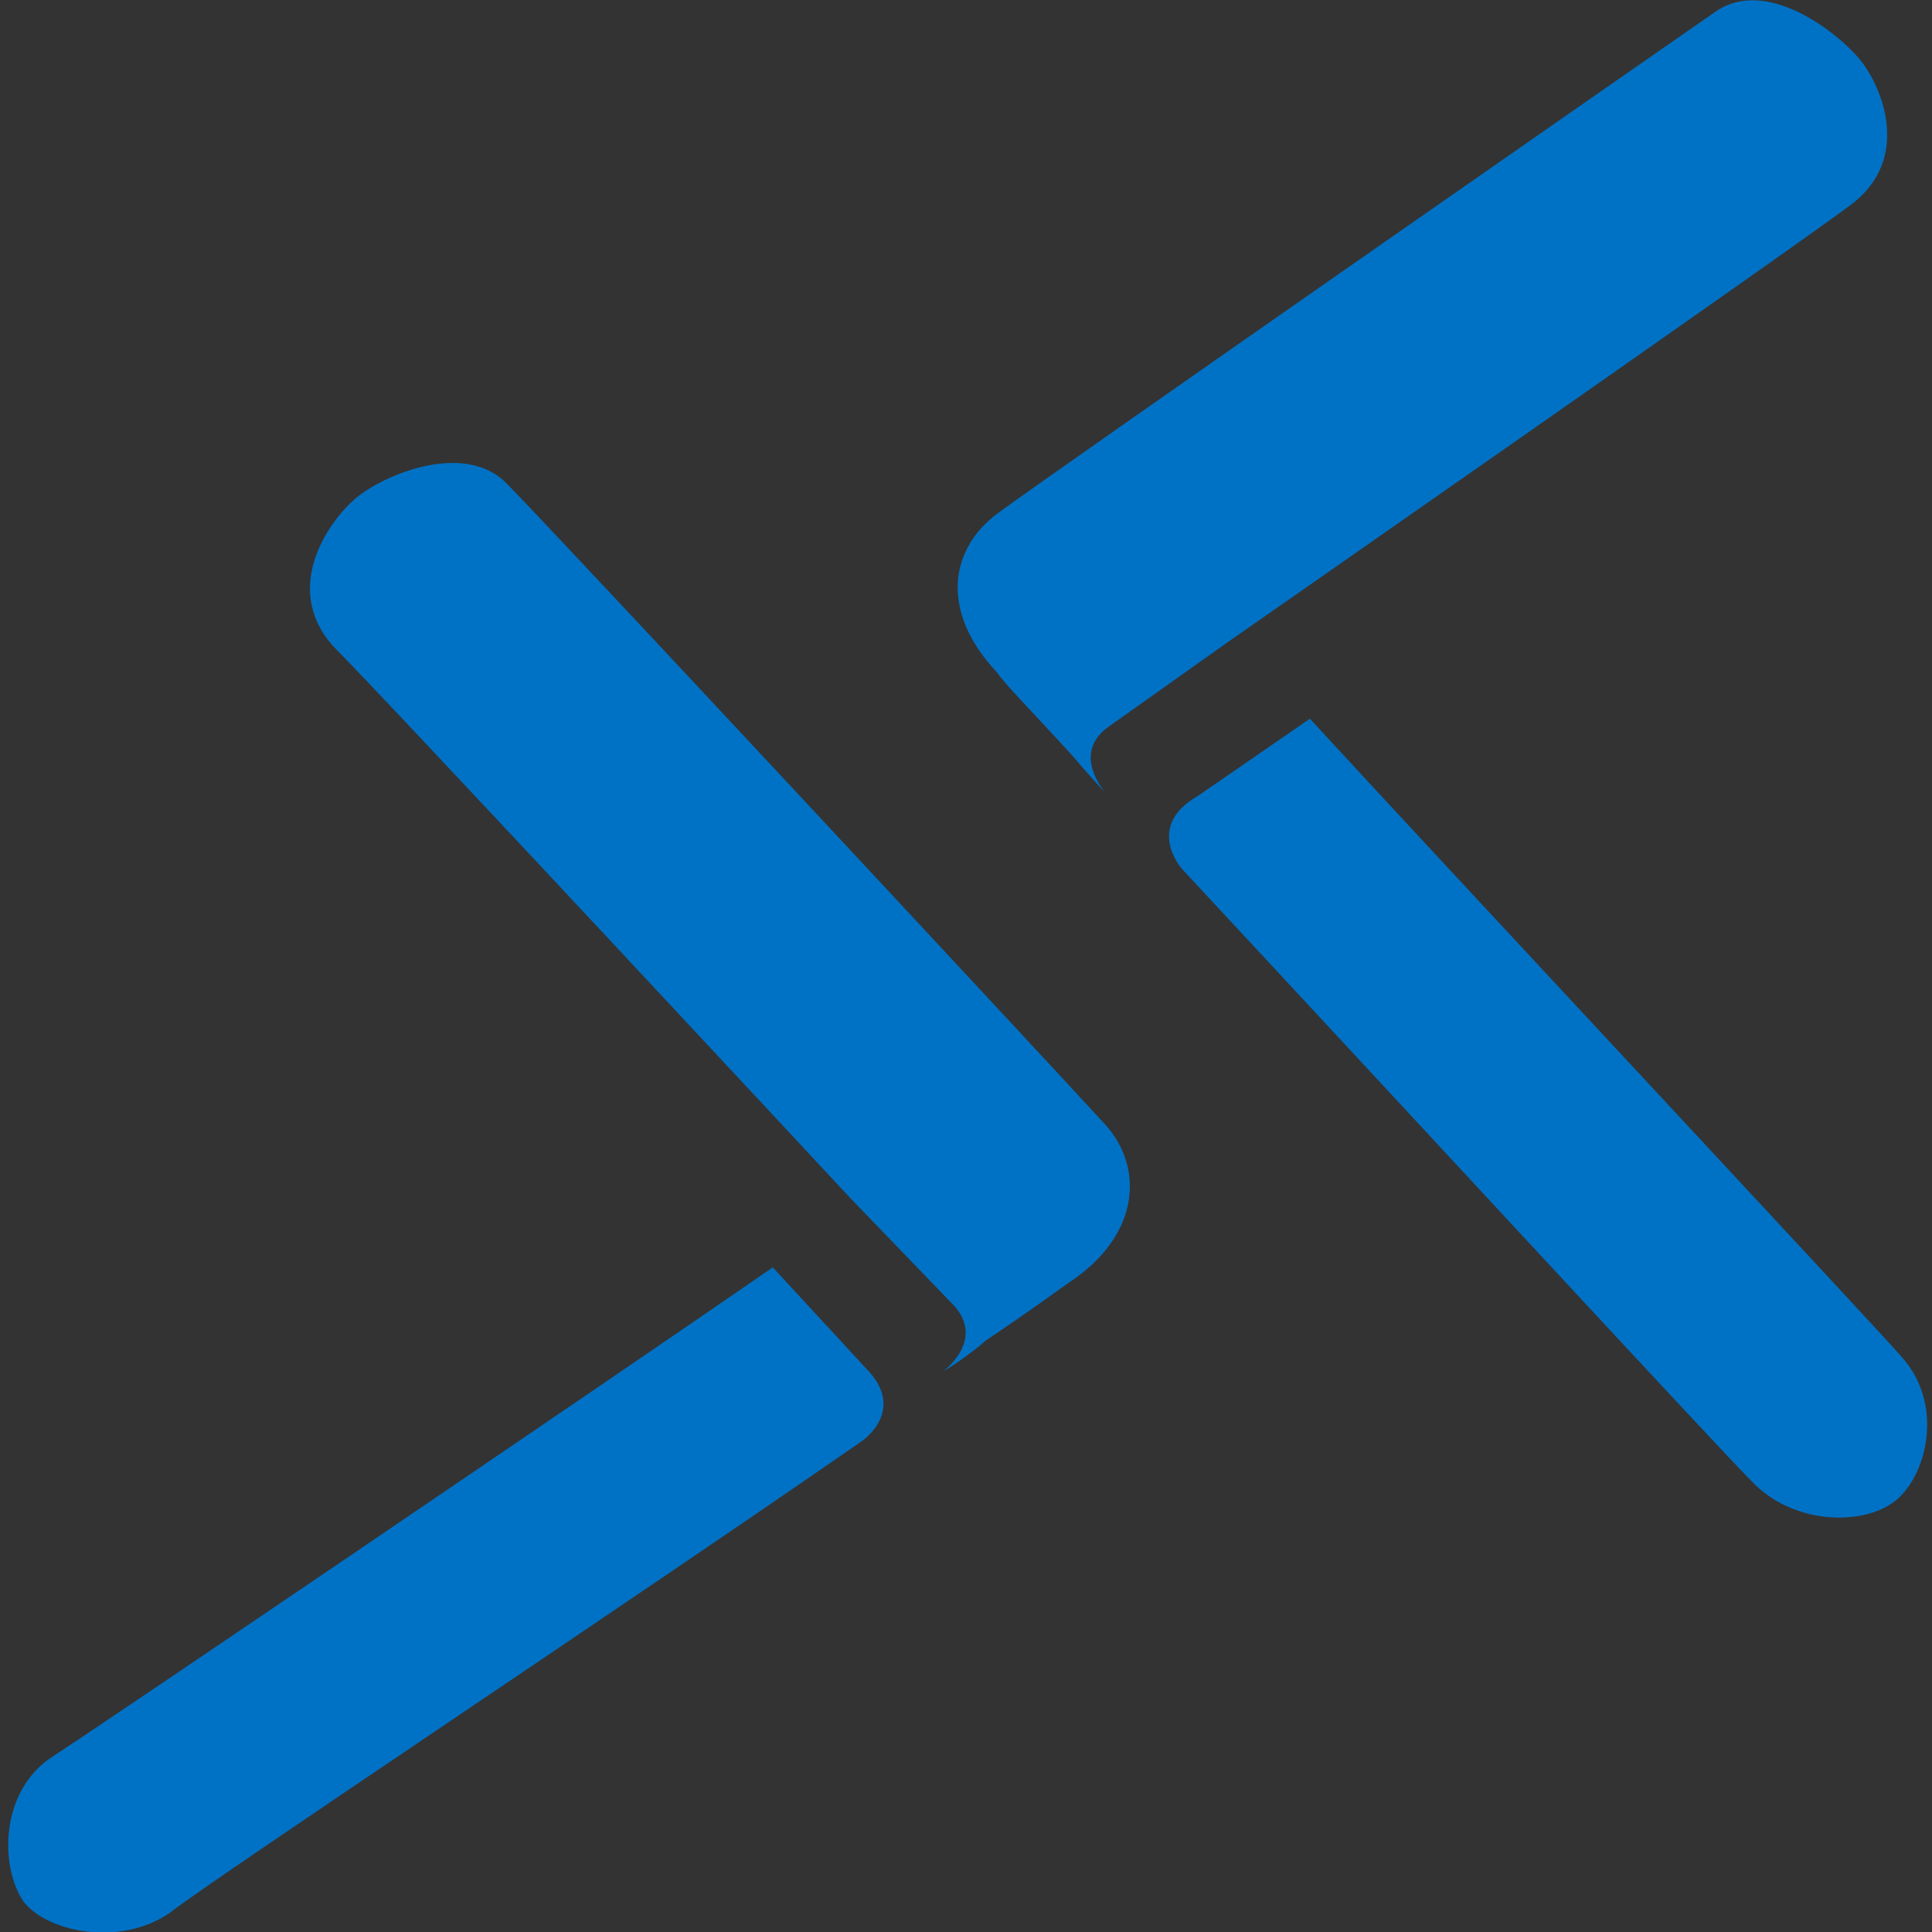
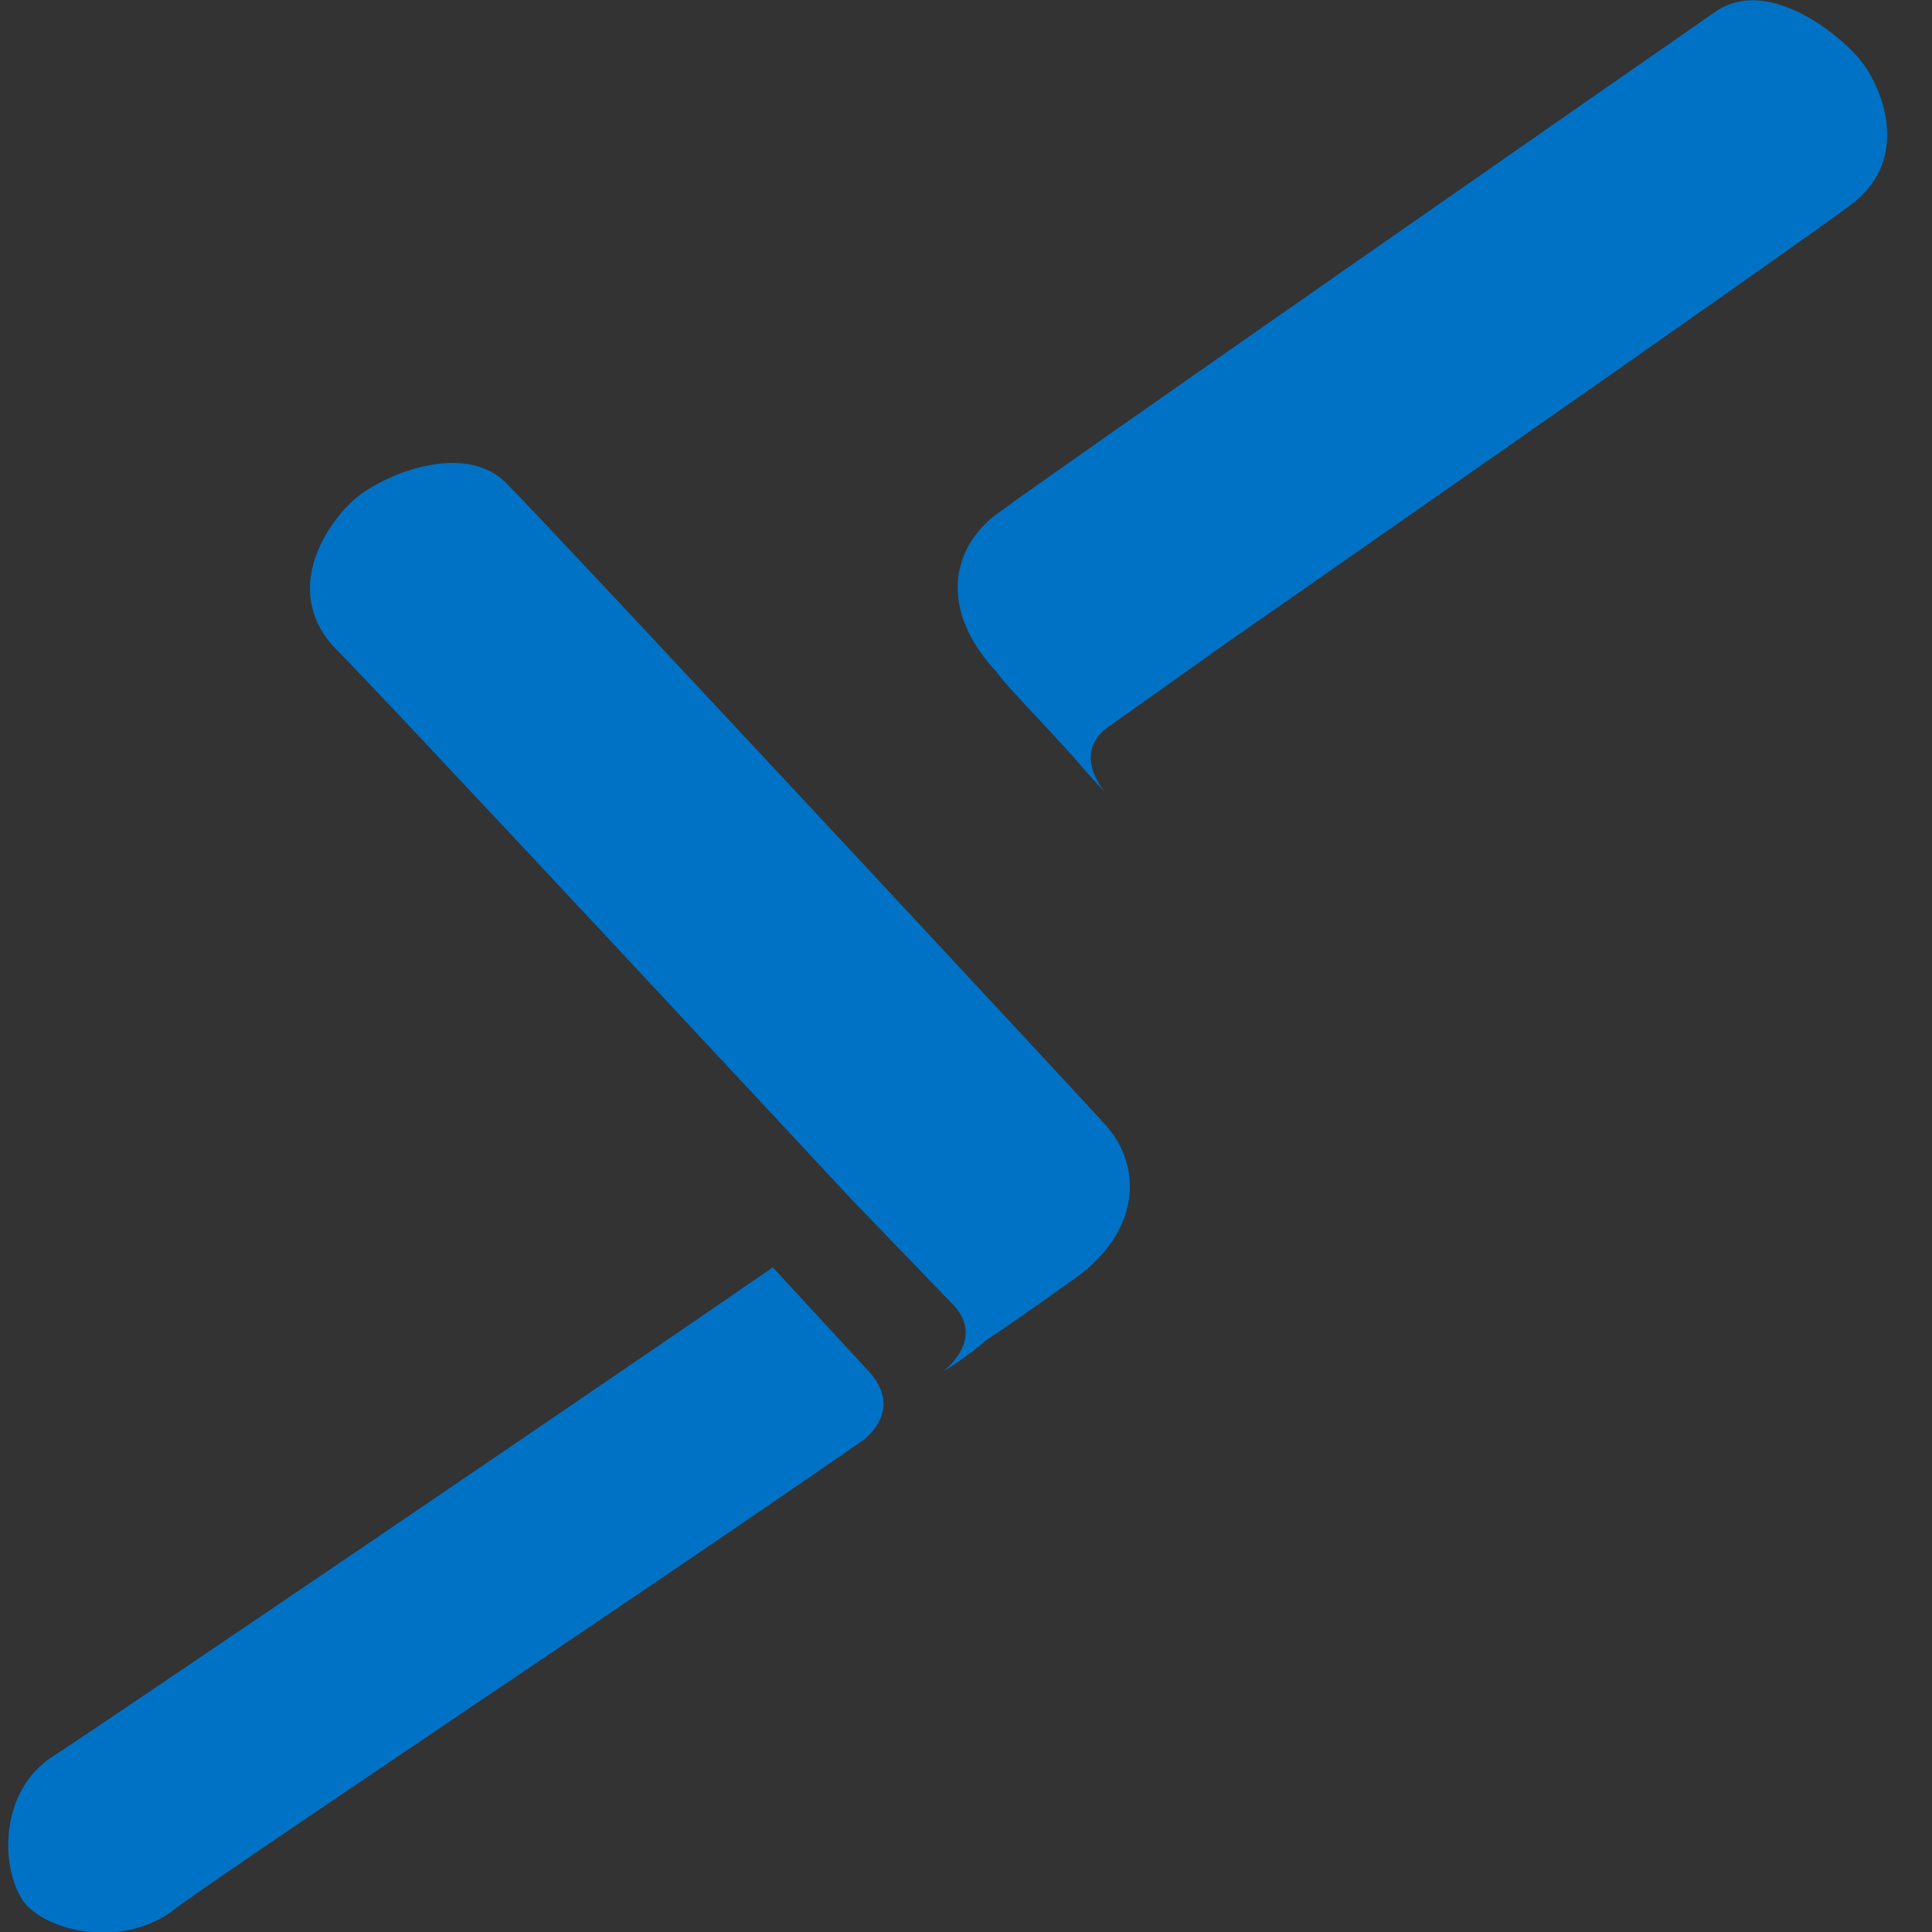
<svg xmlns="http://www.w3.org/2000/svg" version="1.1" id="Layer_1" x="0px" y="0px" viewBox="0 0 50 50" style="enable-background:new 0 0 50 50;" xml:space="preserve">
  <rect x="0" y="0" width="50" height="50" fill="#333333" stroke="none" />
  <style type="text/css">
	.st0{opacity:1.000000e-02;fill:none;stroke:#FFFFFF;stroke-width:1.000000e-03;stroke-miterlimit:10;}
	.st1{fill:#0072C6;}
</style>
  <g>
    <path class="st0" d="M49,1v48H1V1H49 M50,0H0v50h50V0L50,0z" />
    <g>
      <path class="st1" d="M22.3,37.3C15.8,41.8,5.4,48.7,4.4,49.5c-1.3,0.9-3.2,0.5-3.8-0.3C0,48.3,0,46.4,1.3,45.5    C2.1,45,15.8,35.7,20,32.8l2.4,2.6C23.5,36.5,22.3,37.3,22.3,37.3z" />
      <path class="st1" d="M22,31c0,0-12-12.9-13.4-14.3c-1.3-1.5-0.1-3.2,0.6-3.8c0.7-0.6,2.8-1.5,3.9-0.4S27.6,28,28.6,29.1    s0.9,2.8-0.8,4c-0.3,0.2-1.1,0.8-2.3,1.6c-0.1,0.1-0.6,0.5-1.1,0.8c0,0,1.1-0.8,0.3-1.7L22,31z" />
    </g>
    <g>
-       <path class="st1" d="M30.6,22.5c5.4,5.8,13.8,14.9,14.7,15.8c1.1,1.2,3,1.2,3.8,0.5s1.2-2.5,0.1-3.7c-0.6-0.7-11.9-12.8-15.3-16.5    l-2.9,2C29.6,21.4,30.6,22.5,30.6,22.5z" />
      <path class="st1" d="M31.8,16.6c0,0,14.5-10.1,16.1-11.3s0.8-3.1,0.2-3.8s-2.4-2.1-3.7-1.2S27,12.4,25.8,13.3s-1.5,2.5,0,4.1    c0.2,0.3,0.9,1,1.9,2.1c0.1,0.1,0.5,0.6,0.9,1c0,0-0.9-1,0.1-1.7L31.8,16.6z" />
    </g>
  </g>
</svg>